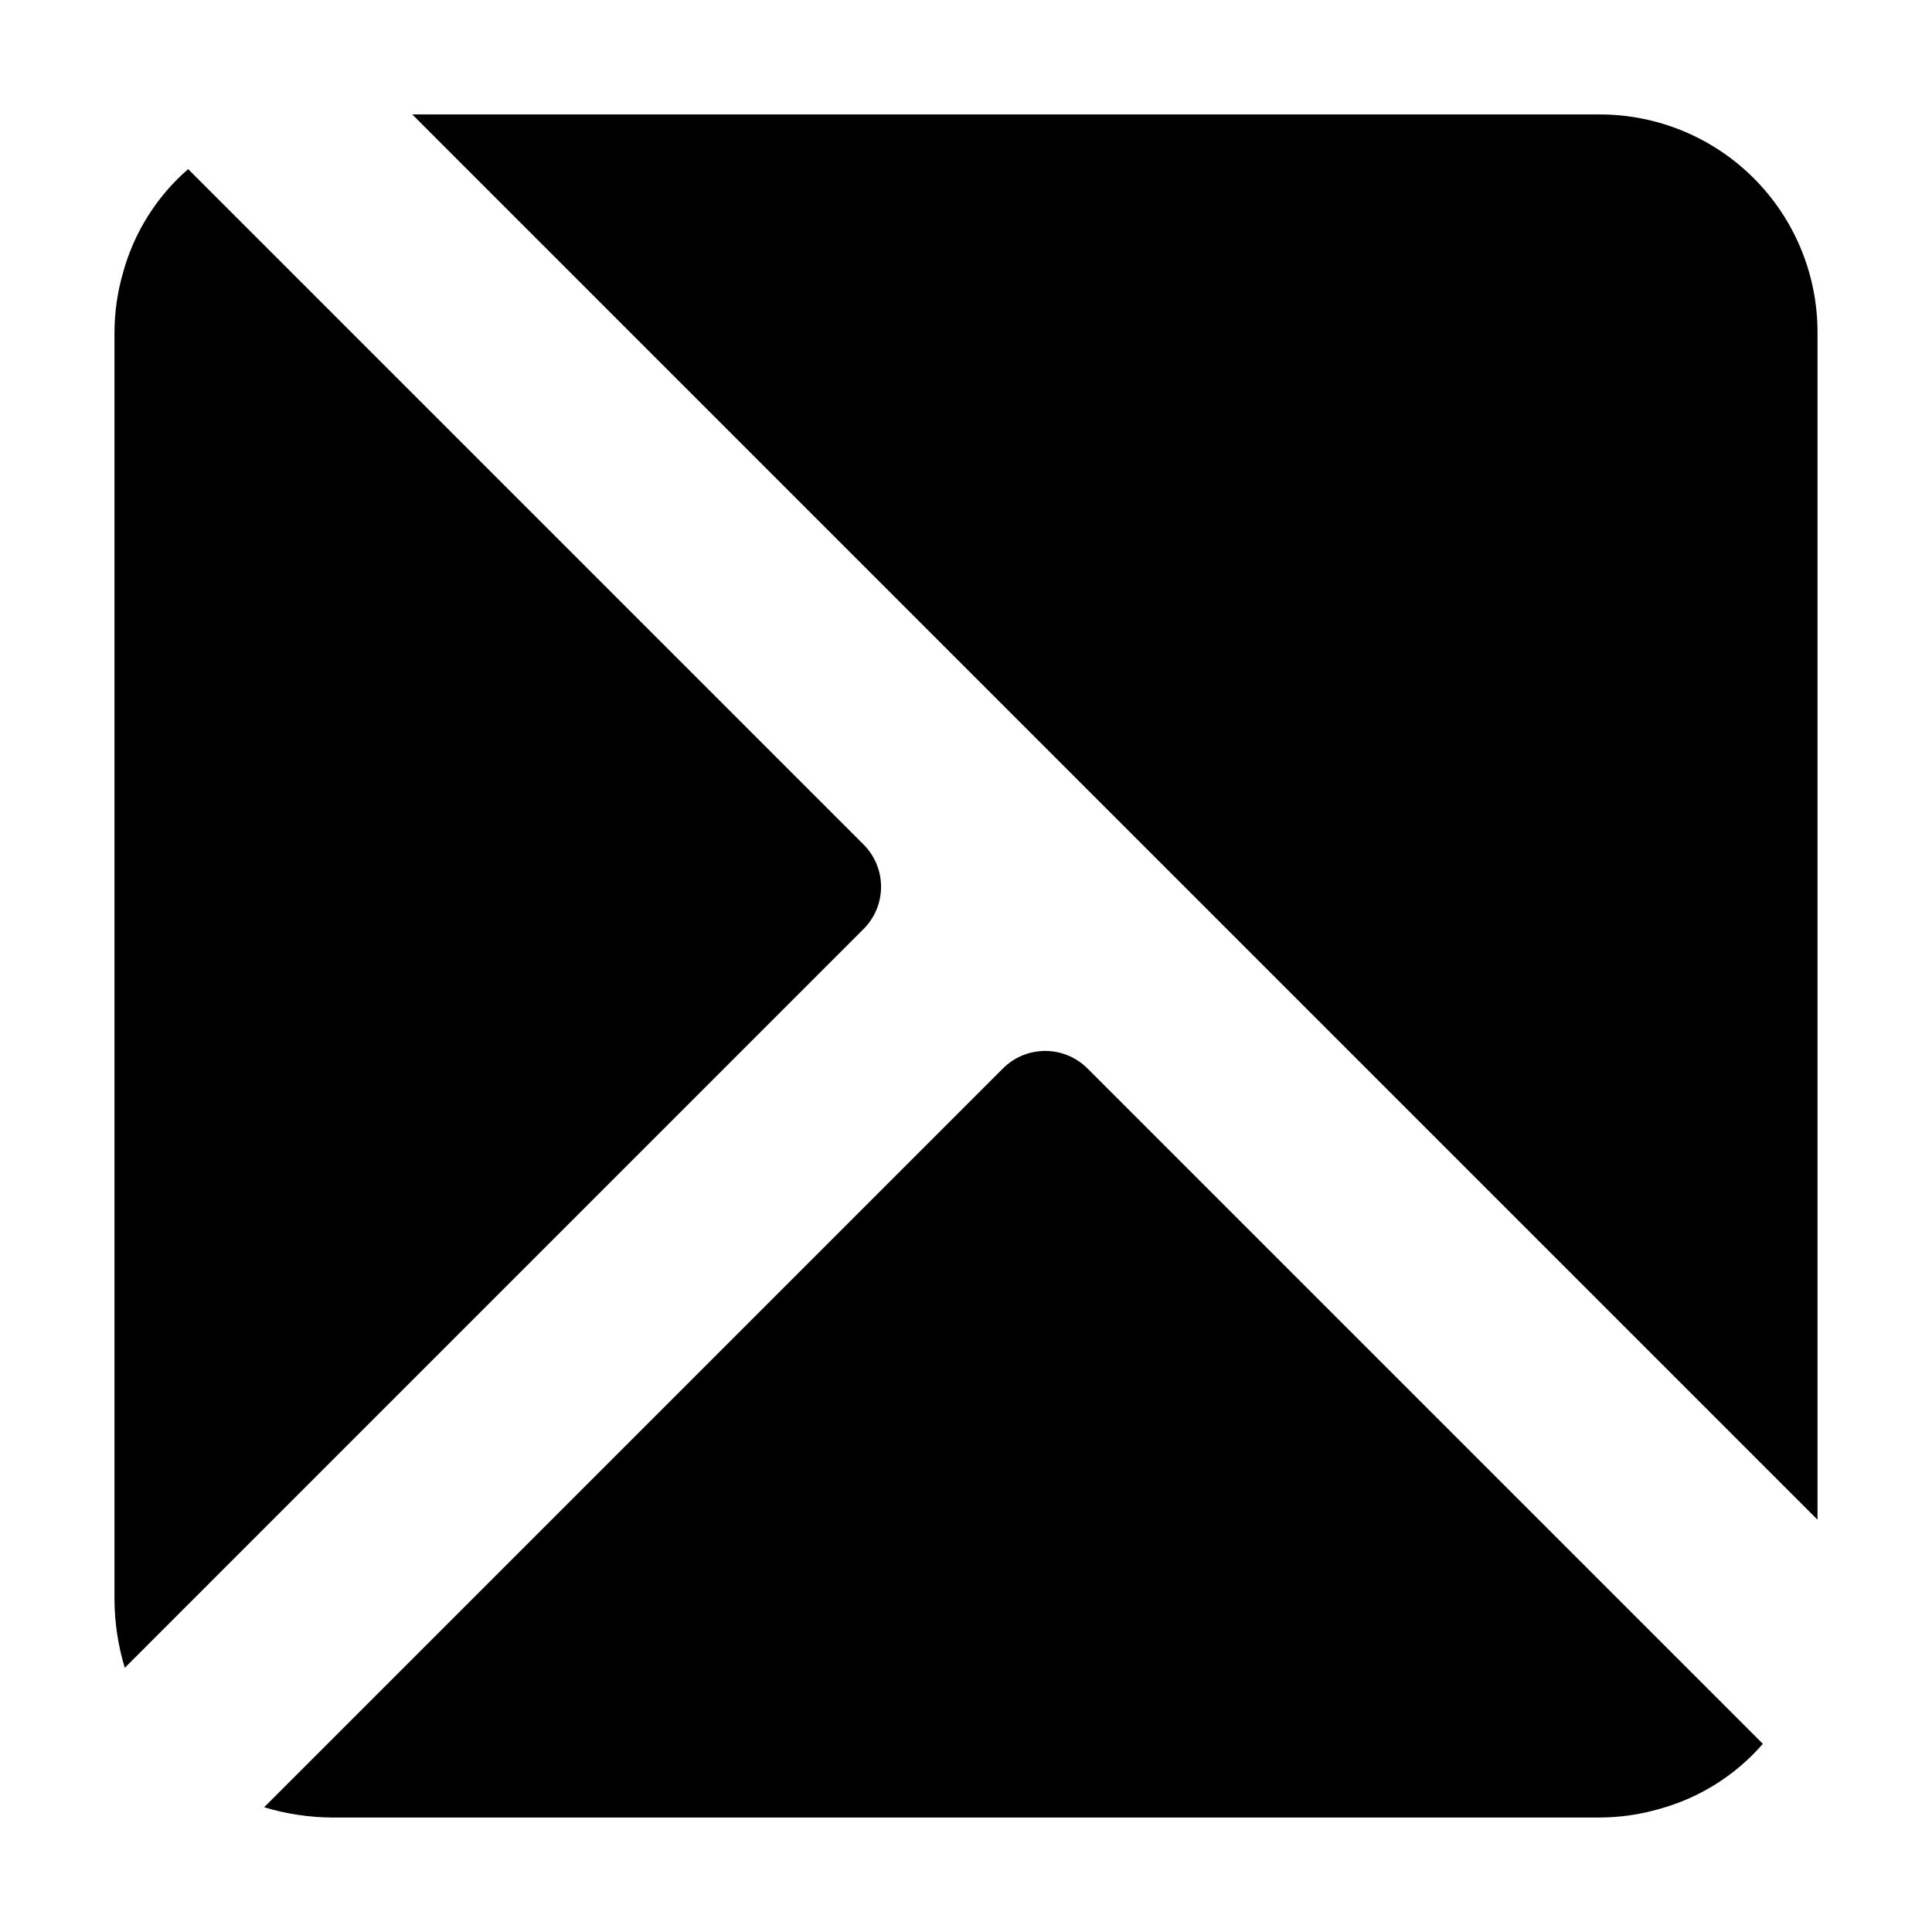
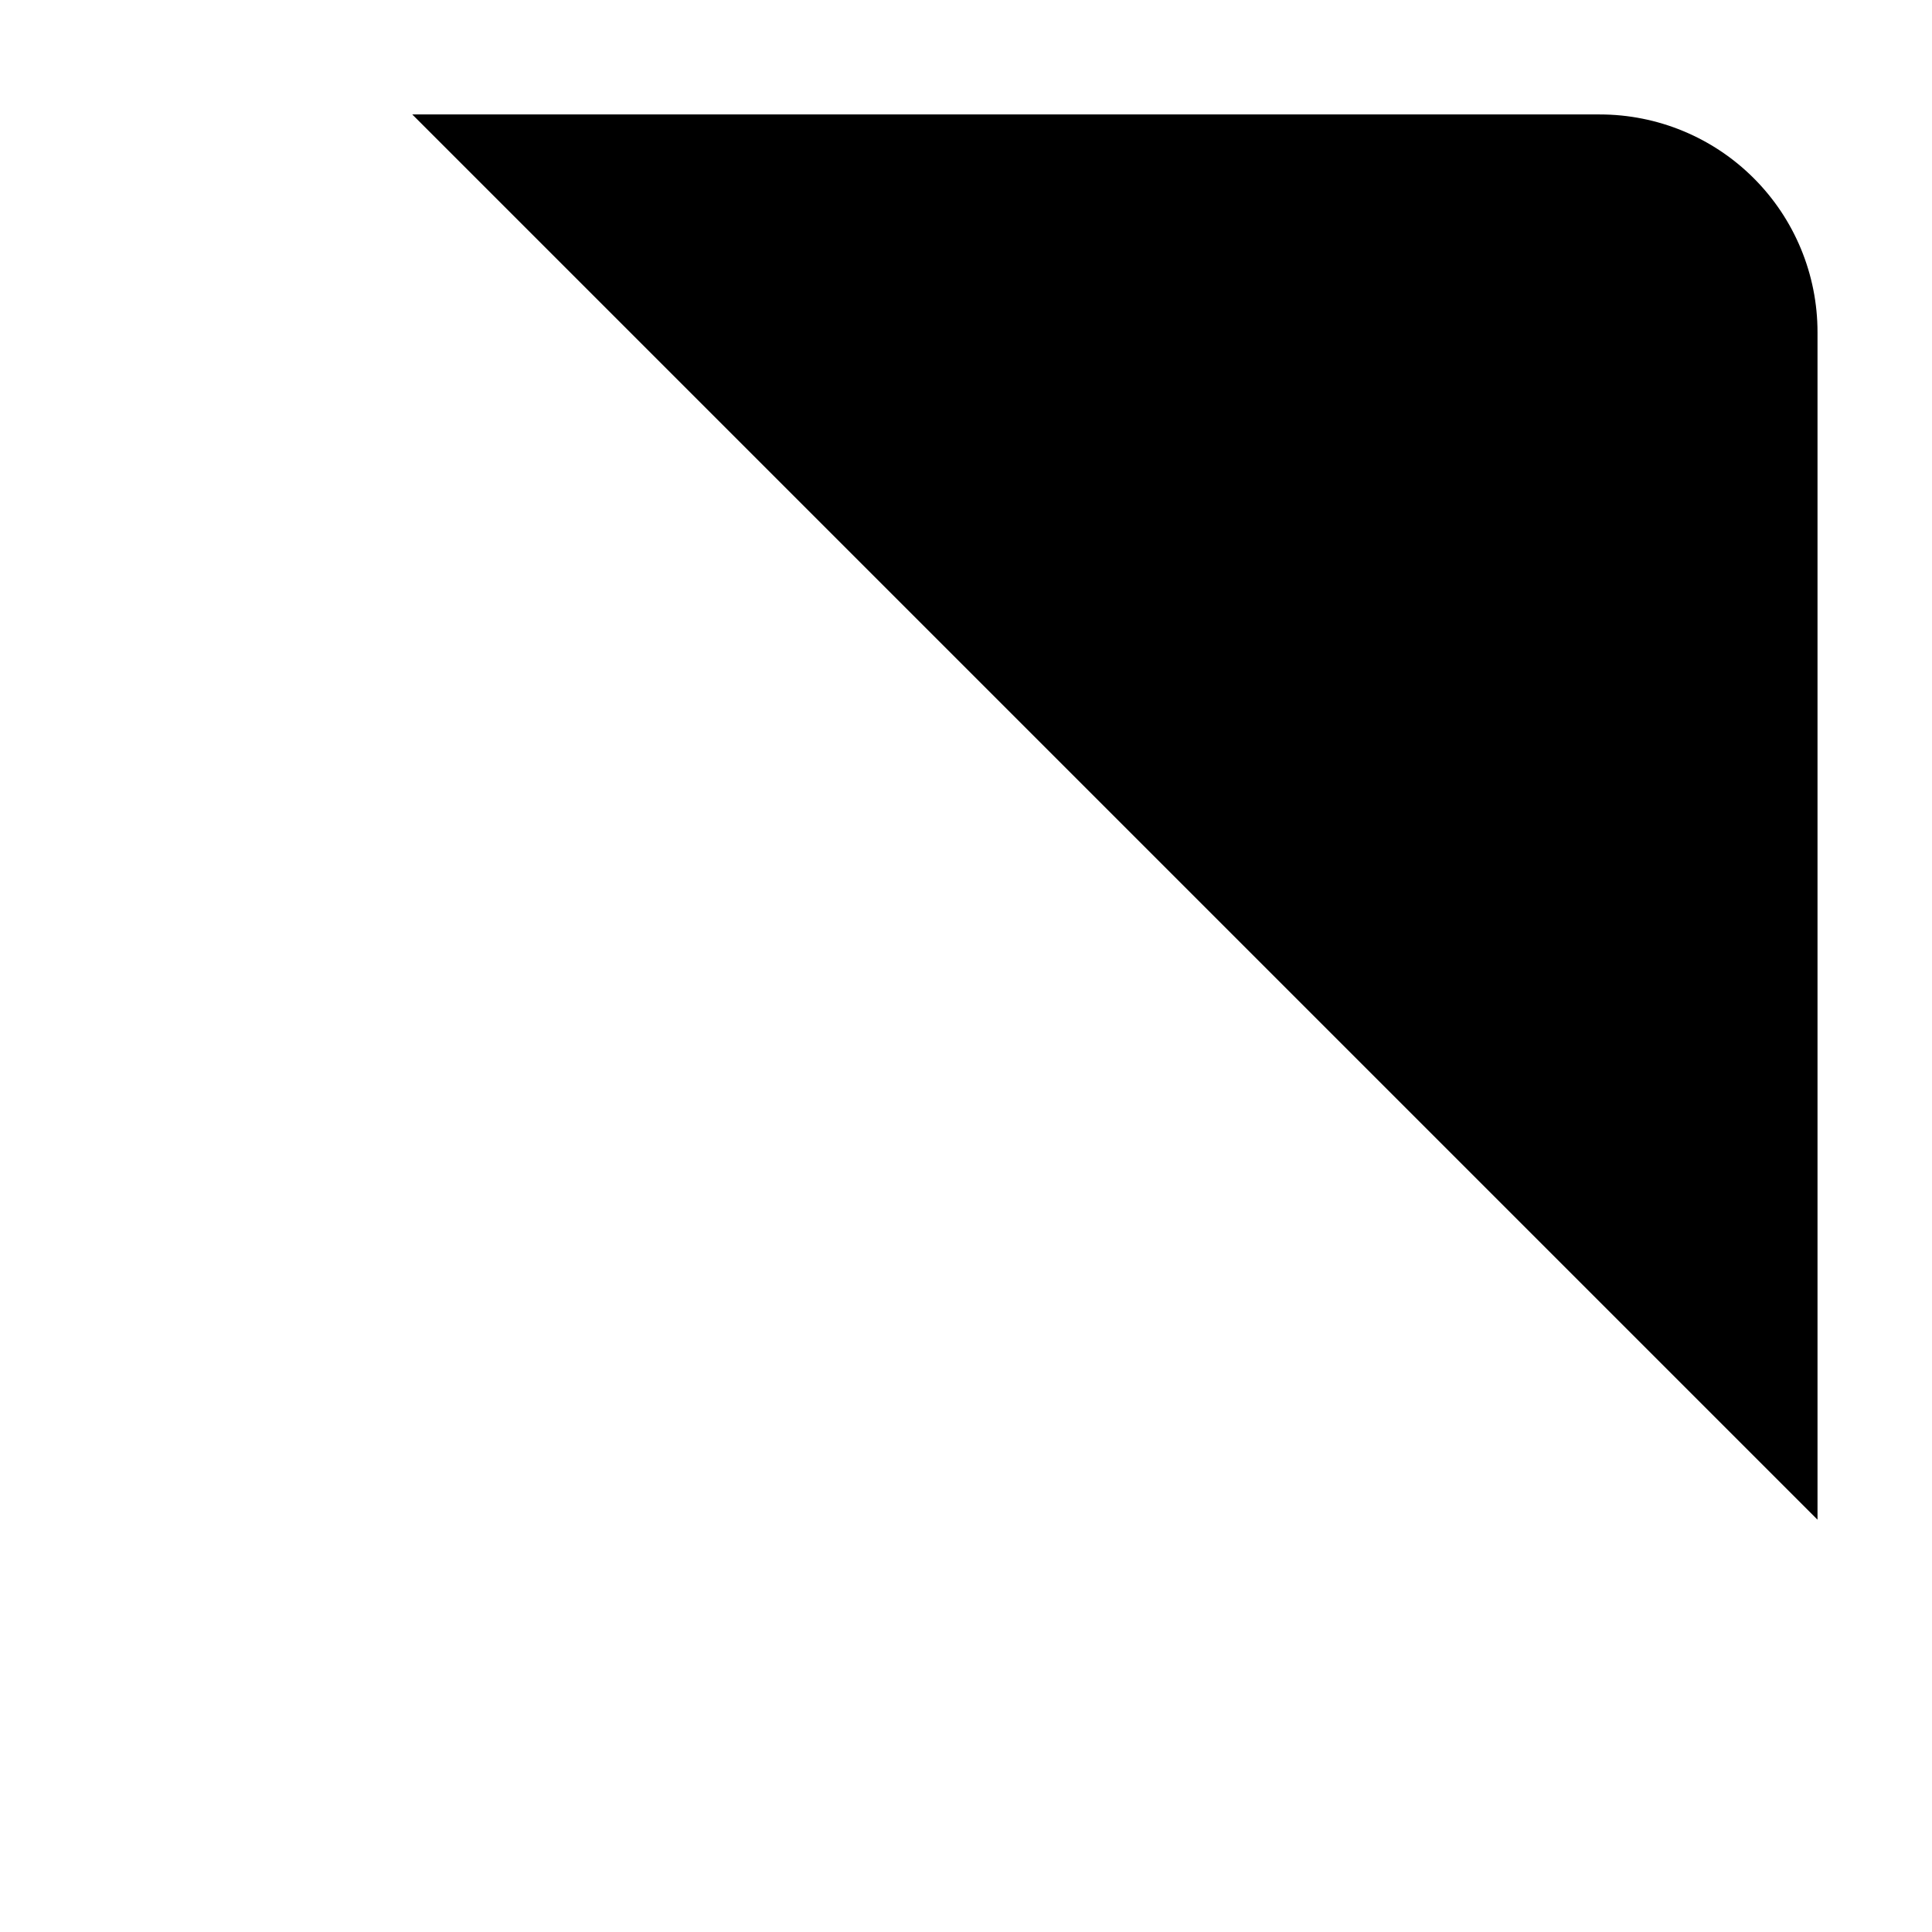
<svg xmlns="http://www.w3.org/2000/svg" fill="#000000" width="800px" height="800px" version="1.1" viewBox="144 144 512 512">
  <g>
-     <path d="m372.92 390.13c2.93-2.965 4.57-6.961 4.57-11.125 0-4.168-1.641-8.164-4.57-11.129l-179.06-179.06c-8.293 7.207-14.281 16.699-17.211 27.293-1.516 5.184-2.293 10.551-2.312 15.953v335.87c0.039 6.117 0.957 12.199 2.731 18.055z" />
-     <path d="m232.06 625.66h335.87c5.402-0.016 10.773-0.793 15.957-2.309 10.59-2.934 20.082-8.918 27.289-17.215l-179.06-179.06c-2.965-2.93-6.961-4.57-11.125-4.57-4.168 0-8.164 1.641-11.129 4.57l-195.86 195.86c5.856 1.773 11.938 2.691 18.055 2.731z" />
    <path d="m567.93 174.33h-314.67l372.4 372.4v-314.67c0.012-15.312-6.066-30.004-16.898-40.832-10.828-10.828-25.516-16.906-40.832-16.898z" />
  </g>
</svg>